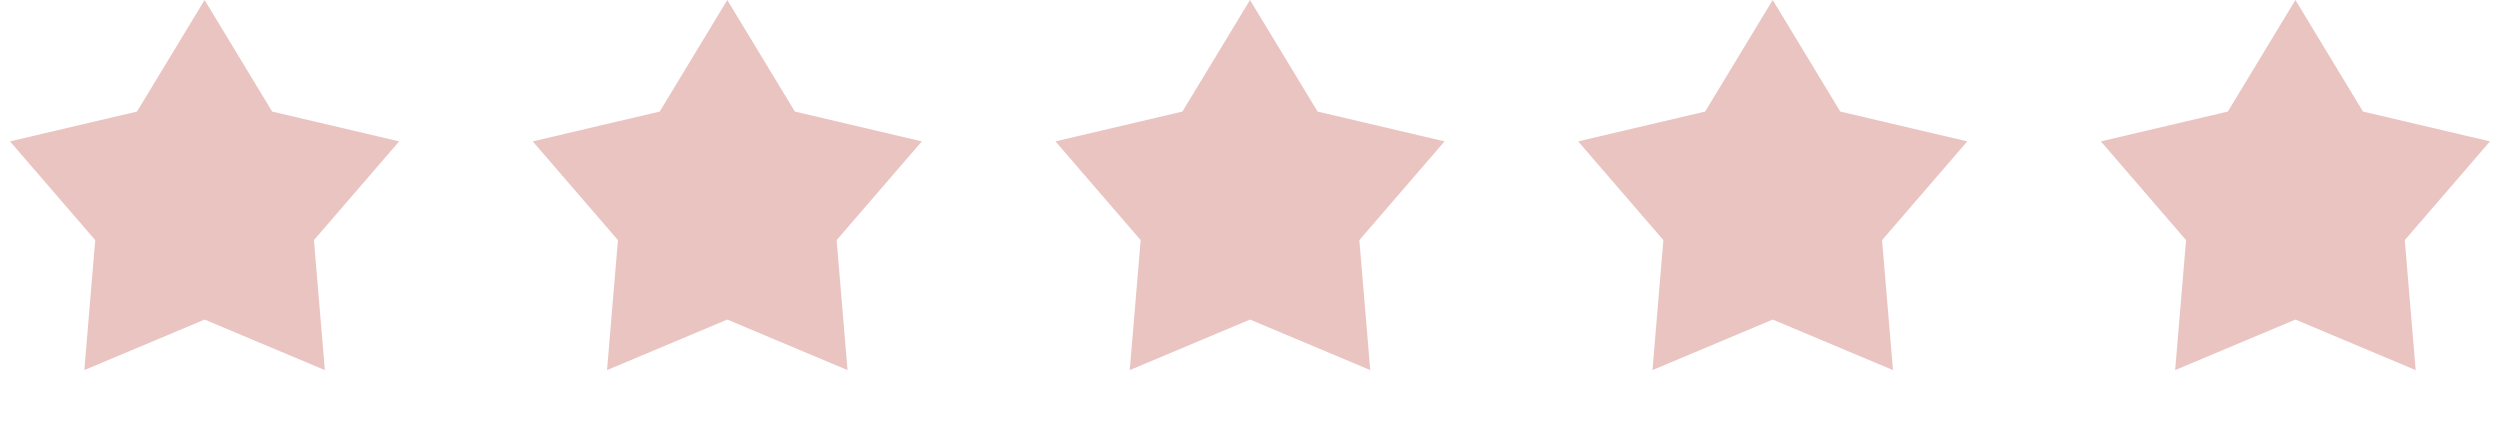
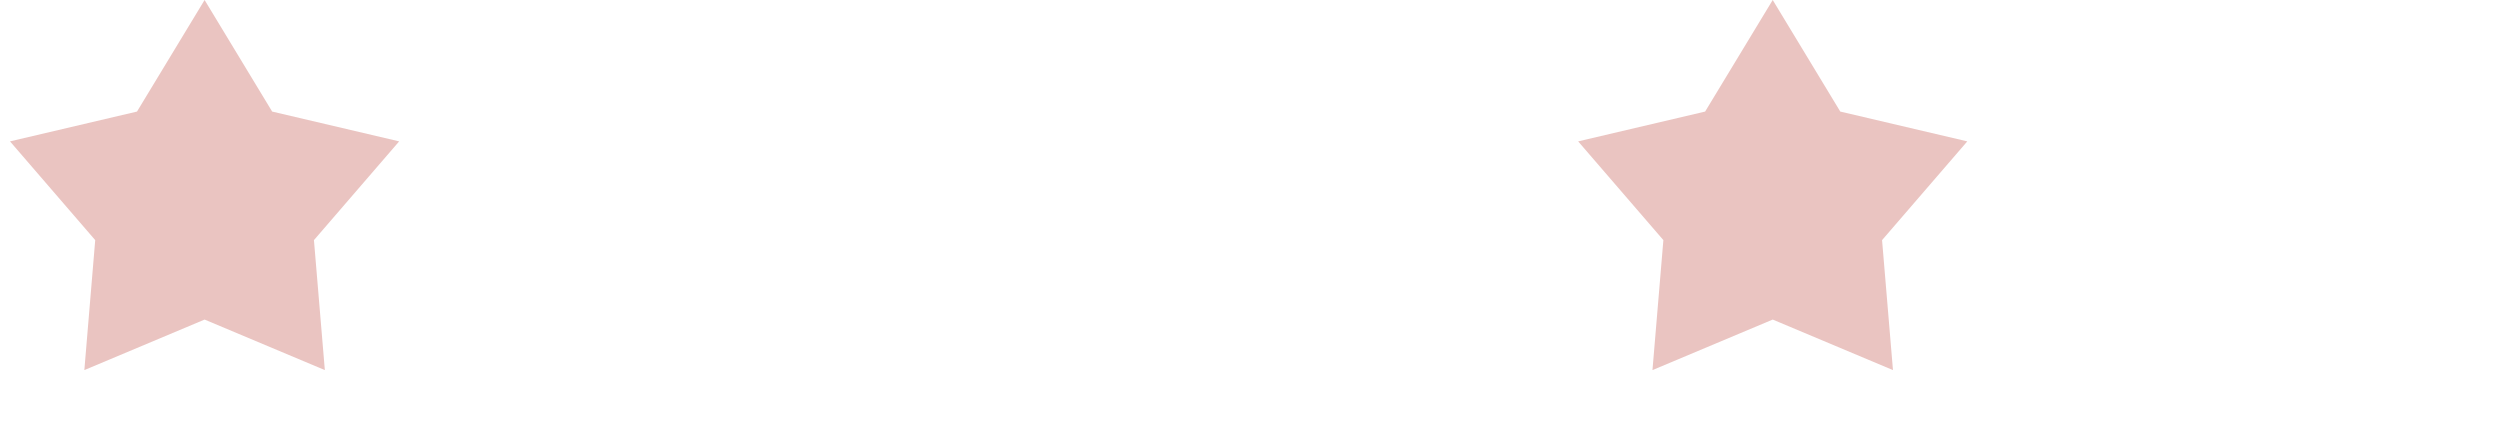
<svg xmlns="http://www.w3.org/2000/svg" width="80" height="14" viewBox="0 0 80 14" fill="none">
  <path d="M6.547 0L8.709 3.57L12.773 4.524L10.046 7.684L10.395 11.843L6.547 10.226L2.699 11.843L3.047 7.684L0.32 4.524L4.384 3.57L6.547 0Z" fill="#EAC4C1" />
-   <path d="M23.273 0L25.436 3.57L29.499 4.524L26.772 7.684L27.121 11.843L23.273 10.226L19.425 11.843L19.774 7.684L17.047 4.524L21.111 3.57L23.273 0Z" fill="#EAC4C1" />
-   <path d="M40 0L42.163 3.57L46.226 4.524L43.499 7.684L43.848 11.843L40 10.226L36.152 11.843L36.501 7.684L33.774 4.524L37.837 3.57L40 0Z" fill="#EAC4C1" />
  <path d="M56.727 0L58.889 3.57L62.953 4.524L60.226 7.684L60.575 11.843L56.727 10.226L52.879 11.843L53.228 7.684L50.501 4.524L54.564 3.57L56.727 0Z" fill="#EAC4C1" />
-   <path d="M73.453 0L75.616 3.57L79.68 4.524L76.953 7.684L77.301 11.843L73.453 10.226L69.605 11.843L69.954 7.684L67.227 4.524L71.291 3.57L73.453 0Z" fill="#EAC4C1" />
</svg>